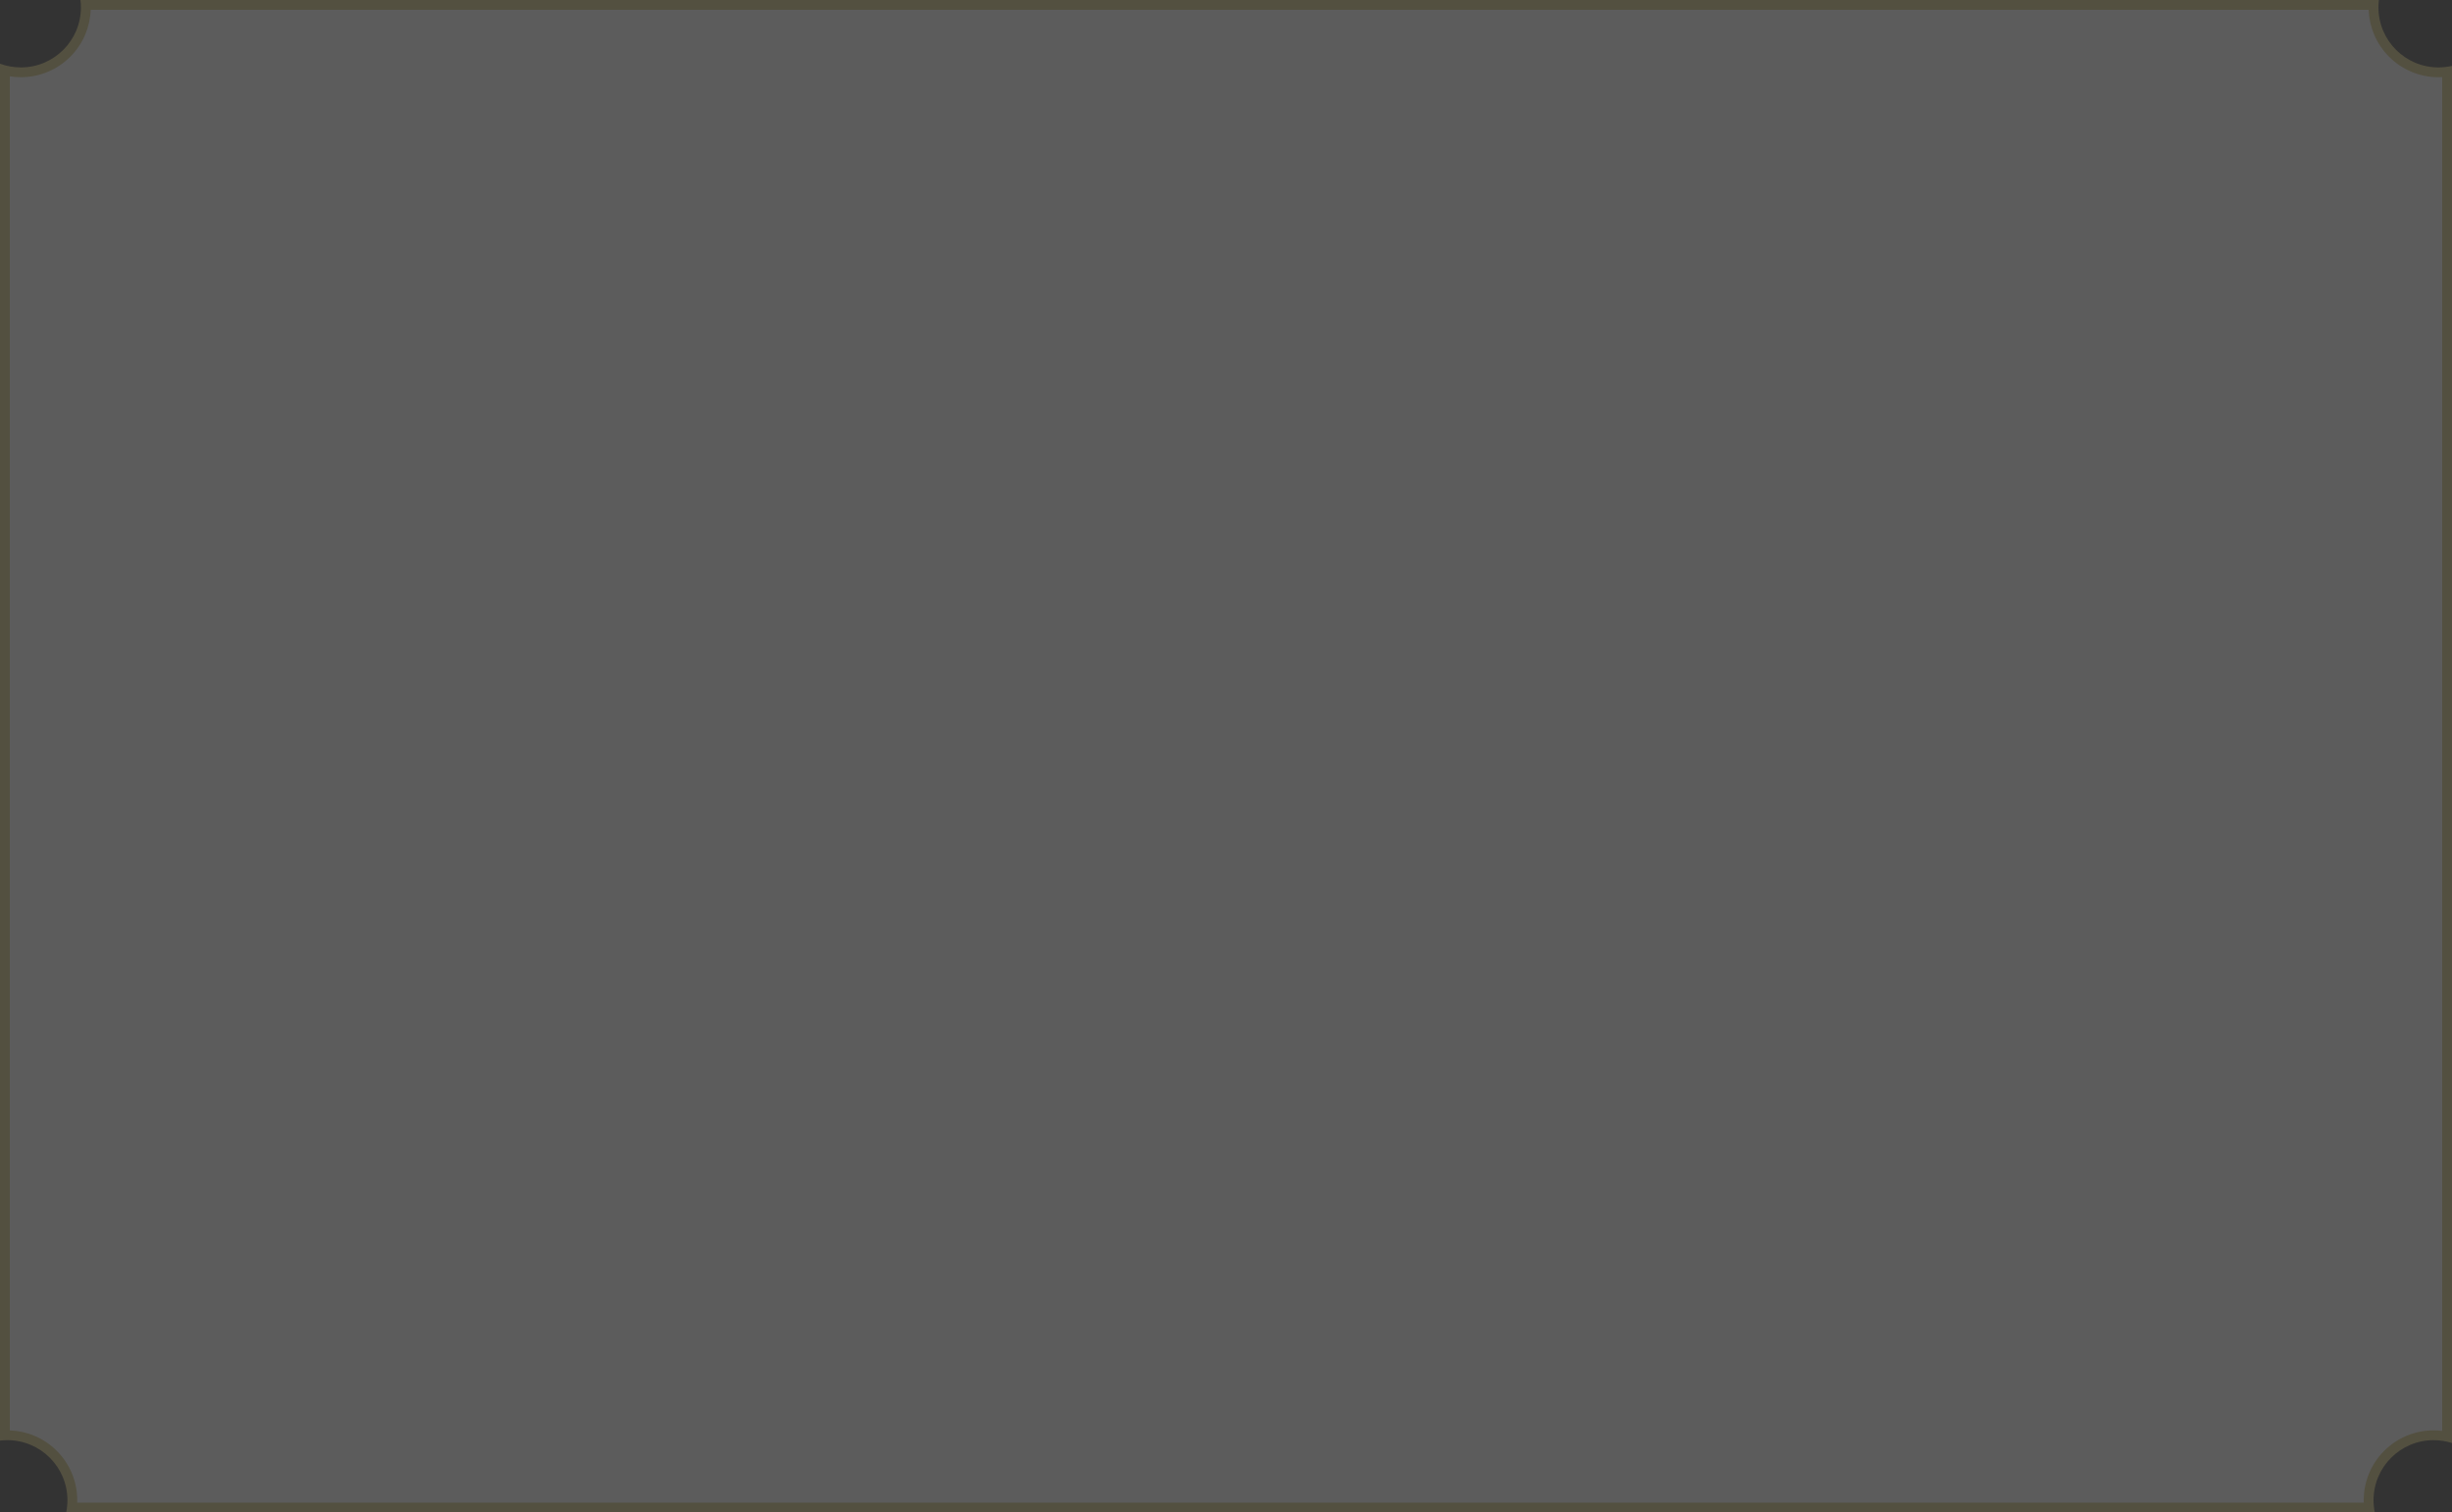
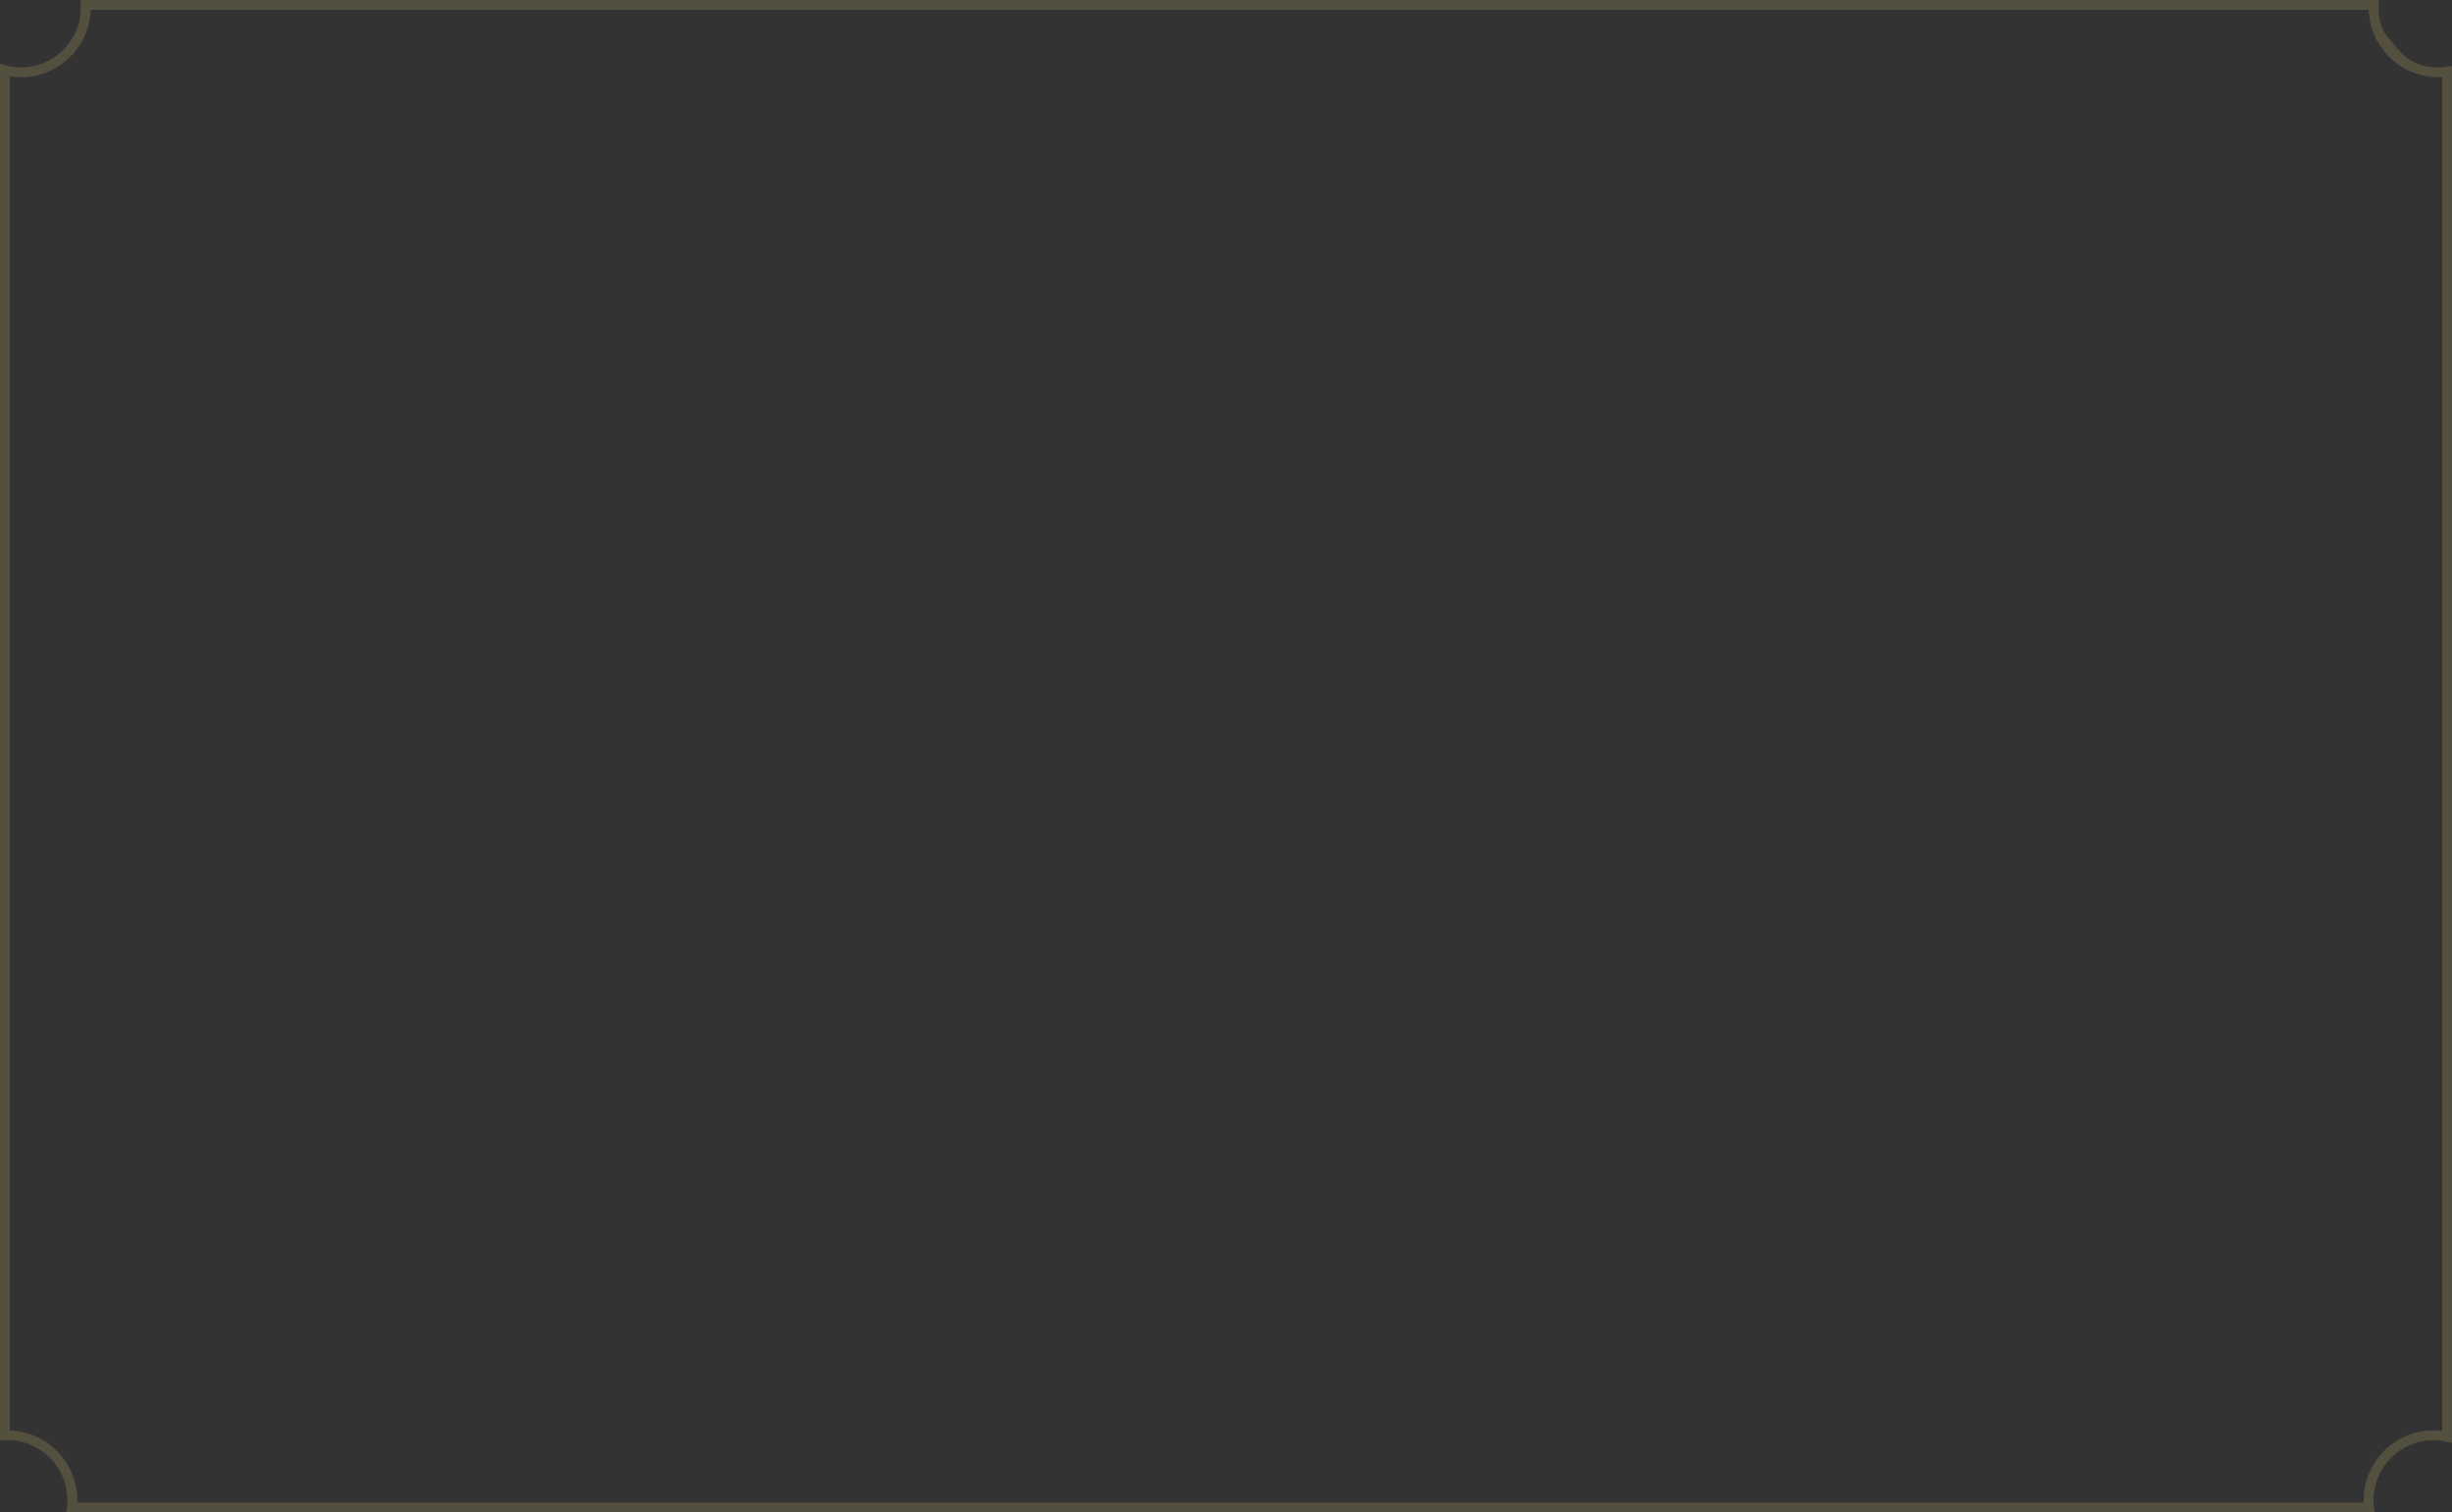
<svg xmlns="http://www.w3.org/2000/svg" width="1000.001" height="616.998" viewBox="0 0 1000.001 616.998">
  <rect x="0" y="0" width="1000.001" height="616.998" fill="#333333" stroke="none" />
  <g transform="translate(-14488.999 -8879.002)" fill="#fff" opacity="0.2">
-     <path d="M 15455.169 9494 L 14518.331 9494 C 14518.443 9493.005 14518.5 9492.001 14518.5 9490.998 C 14518.5 9487.422 14517.799 9483.951 14516.417 9480.683 C 14515.082 9477.528 14513.171 9474.694 14510.738 9472.261 C 14508.306 9469.828 14505.473 9467.917 14502.316 9466.582 C 14499.048 9465.199 14495.576 9464.498 14491.999 9464.498 C 14491.667 9464.498 14491.333 9464.505 14490.999 9464.517 L 14490.999 8907.699 C 14493.113 8908.232 14495.289 8908.502 14497.499 8908.502 C 14501.078 8908.502 14504.549 8907.801 14507.815 8906.418 C 14510.973 8905.083 14513.806 8903.172 14516.237 8900.739 C 14518.67 8898.307 14520.581 8895.474 14521.916 8892.317 C 14523.298 8889.049 14523.999 8885.579 14523.999 8882.002 C 14523.999 8881.67 14523.993 8881.336 14523.98 8881.002 L 15457.02 8881.002 C 15457.007 8881.336 15457.001 8881.669 15457.001 8882.002 C 15457.001 8885.578 15457.702 8889.049 15459.084 8892.317 C 15460.419 8895.475 15462.33 8898.308 15464.763 8900.739 C 15467.194 8903.172 15470.027 8905.083 15473.185 8906.418 C 15476.451 8907.801 15479.922 8908.502 15483.501 8908.502 C 15484.674 8908.502 15485.844 8908.425 15487 8908.272 L 15487 9465.07 C 15485.201 9464.689 15483.36 9464.498 15481.501 9464.498 C 15477.925 9464.498 15474.454 9465.199 15471.186 9466.582 C 15468.029 9467.917 15465.196 9469.828 15462.764 9472.261 C 15460.33 9474.694 15458.419 9477.528 15457.084 9480.683 C 15455.701 9483.949 15455 9487.42 15455 9490.998 C 15455 9492.002 15455.057 9493.005 15455.169 9494 Z" stroke="none" />
-     <path d="M 15453.018 9492 C 15453.006 9491.666 15453 9491.332 15453 9490.998 C 15453 9487.15 15453.754 9483.417 15455.242 9479.903 C 15456.678 9476.511 15458.732 9473.463 15461.35 9470.847 C 15463.965 9468.23 15467.012 9466.177 15470.406 9464.74 C 15473.923 9463.252 15477.655 9462.498 15481.501 9462.498 C 15482.676 9462.498 15483.844 9462.569 15485 9462.711 L 15485 8910.463 C 15484.501 8910.489 15484.001 8910.502 15483.501 8910.502 C 15479.652 8910.502 15475.919 8909.748 15472.405 8908.26 C 15469.01 8906.824 15465.963 8904.77 15463.349 8902.154 C 15460.732 8899.539 15458.678 8896.492 15457.241 8893.096 C 15455.884 8889.886 15455.138 8886.494 15455.019 8883.002 L 14525.981 8883.002 C 14525.862 8886.495 14525.116 8889.886 14523.758 8893.097 C 14522.321 8896.491 14520.268 8899.538 14517.652 8902.153 C 14515.037 8904.77 14511.99 8906.824 14508.596 8908.26 C 14505.081 8909.748 14501.348 8910.502 14497.499 8910.502 C 14495.981 8910.502 14494.479 8910.384 14492.999 8910.148 L 14492.999 9462.516 C 14496.493 9462.635 14499.885 9463.382 14503.096 9464.74 C 14506.49 9466.177 14509.537 9468.23 14512.153 9470.847 C 14514.769 9473.464 14516.822 9476.51 14518.26 9479.904 C 14519.746 9483.42 14520.5 9487.152 14520.5 9490.998 C 14520.5 9491.332 14520.494 9491.666 14520.482 9492 L 15453.018 9492 M 15457.512 9496 L 14515.988 9496 C 14516.327 9494.366 14516.5 9492.684 14516.5 9490.998 C 14516.5 9487.69 14515.853 9484.482 14514.575 9481.462 C 14513.341 9478.546 14511.574 9475.926 14509.324 9473.675 C 14507.074 9471.425 14504.454 9469.658 14501.537 9468.424 C 14498.518 9467.146 14495.309 9466.498 14491.999 9466.498 C 14491.001 9466.498 14489.992 9466.56 14488.999 9466.681 L 14488.999 8904.987 C 14491.715 8905.992 14494.574 8906.502 14497.499 8906.502 C 14500.808 8906.502 14504.017 8905.854 14507.036 8904.576 C 14509.954 8903.342 14512.574 8901.575 14514.823 8899.325 C 14517.073 8897.075 14518.84 8894.455 14520.074 8891.538 C 14521.352 8888.518 14521.999 8885.31 14521.999 8882.002 C 14521.999 8881.001 14521.938 8879.991 14521.817 8879.002 L 15459.183 8879.002 C 15459.062 8879.988 15459.001 8880.998 15459.001 8882.002 C 15459.001 8885.31 15459.648 8888.518 15460.926 8891.538 C 15462.16 8894.456 15463.927 8897.076 15466.177 8899.325 C 15468.426 8901.575 15471.046 8903.342 15473.964 8904.576 C 15476.983 8905.854 15480.192 8906.502 15483.501 8906.502 C 15485.359 8906.502 15487.209 8906.294 15489 8905.883 L 15489 9467.668 C 15486.587 9466.892 15484.064 9466.498 15481.501 9466.498 C 15478.192 9466.498 15474.984 9467.146 15471.965 9468.424 C 15469.048 9469.658 15466.428 9471.425 15464.178 9473.675 C 15461.928 9475.925 15460.16 9478.545 15458.926 9481.462 C 15457.647 9484.481 15457 9487.69 15457 9490.998 C 15457 9492.682 15457.172 9494.363 15457.512 9495.999 L 15457.512 9496 Z" stroke="none" fill="#d3c375" />
+     <path d="M 15453.018 9492 C 15453.006 9491.666 15453 9491.332 15453 9490.998 C 15453 9487.15 15453.754 9483.417 15455.242 9479.903 C 15456.678 9476.511 15458.732 9473.463 15461.35 9470.847 C 15463.965 9468.23 15467.012 9466.177 15470.406 9464.74 C 15473.923 9463.252 15477.655 9462.498 15481.501 9462.498 C 15482.676 9462.498 15483.844 9462.569 15485 9462.711 L 15485 8910.463 C 15484.501 8910.489 15484.001 8910.502 15483.501 8910.502 C 15479.652 8910.502 15475.919 8909.748 15472.405 8908.26 C 15469.01 8906.824 15465.963 8904.77 15463.349 8902.154 C 15460.732 8899.539 15458.678 8896.492 15457.241 8893.096 C 15455.884 8889.886 15455.138 8886.494 15455.019 8883.002 L 14525.981 8883.002 C 14525.862 8886.495 14525.116 8889.886 14523.758 8893.097 C 14522.321 8896.491 14520.268 8899.538 14517.652 8902.153 C 14515.037 8904.77 14511.99 8906.824 14508.596 8908.26 C 14505.081 8909.748 14501.348 8910.502 14497.499 8910.502 C 14495.981 8910.502 14494.479 8910.384 14492.999 8910.148 L 14492.999 9462.516 C 14496.493 9462.635 14499.885 9463.382 14503.096 9464.74 C 14506.49 9466.177 14509.537 9468.23 14512.153 9470.847 C 14514.769 9473.464 14516.822 9476.51 14518.26 9479.904 C 14519.746 9483.42 14520.5 9487.152 14520.5 9490.998 C 14520.5 9491.332 14520.494 9491.666 14520.482 9492 L 15453.018 9492 M 15457.512 9496 L 14515.988 9496 C 14516.327 9494.366 14516.5 9492.684 14516.5 9490.998 C 14516.5 9487.69 14515.853 9484.482 14514.575 9481.462 C 14513.341 9478.546 14511.574 9475.926 14509.324 9473.675 C 14507.074 9471.425 14504.454 9469.658 14501.537 9468.424 C 14498.518 9467.146 14495.309 9466.498 14491.999 9466.498 C 14491.001 9466.498 14489.992 9466.56 14488.999 9466.681 L 14488.999 8904.987 C 14491.715 8905.992 14494.574 8906.502 14497.499 8906.502 C 14500.808 8906.502 14504.017 8905.854 14507.036 8904.576 C 14509.954 8903.342 14512.574 8901.575 14514.823 8899.325 C 14517.073 8897.075 14518.84 8894.455 14520.074 8891.538 C 14521.352 8888.518 14521.999 8885.31 14521.999 8882.002 C 14521.999 8881.001 14521.938 8879.991 14521.817 8879.002 L 15459.183 8879.002 C 15459.062 8879.988 15459.001 8880.998 15459.001 8882.002 C 15459.001 8885.31 15459.648 8888.518 15460.926 8891.538 C 15468.426 8901.575 15471.046 8903.342 15473.964 8904.576 C 15476.983 8905.854 15480.192 8906.502 15483.501 8906.502 C 15485.359 8906.502 15487.209 8906.294 15489 8905.883 L 15489 9467.668 C 15486.587 9466.892 15484.064 9466.498 15481.501 9466.498 C 15478.192 9466.498 15474.984 9467.146 15471.965 9468.424 C 15469.048 9469.658 15466.428 9471.425 15464.178 9473.675 C 15461.928 9475.925 15460.16 9478.545 15458.926 9481.462 C 15457.647 9484.481 15457 9487.69 15457 9490.998 C 15457 9492.682 15457.172 9494.363 15457.512 9495.999 L 15457.512 9496 Z" stroke="none" fill="#d3c375" />
  </g>
</svg>